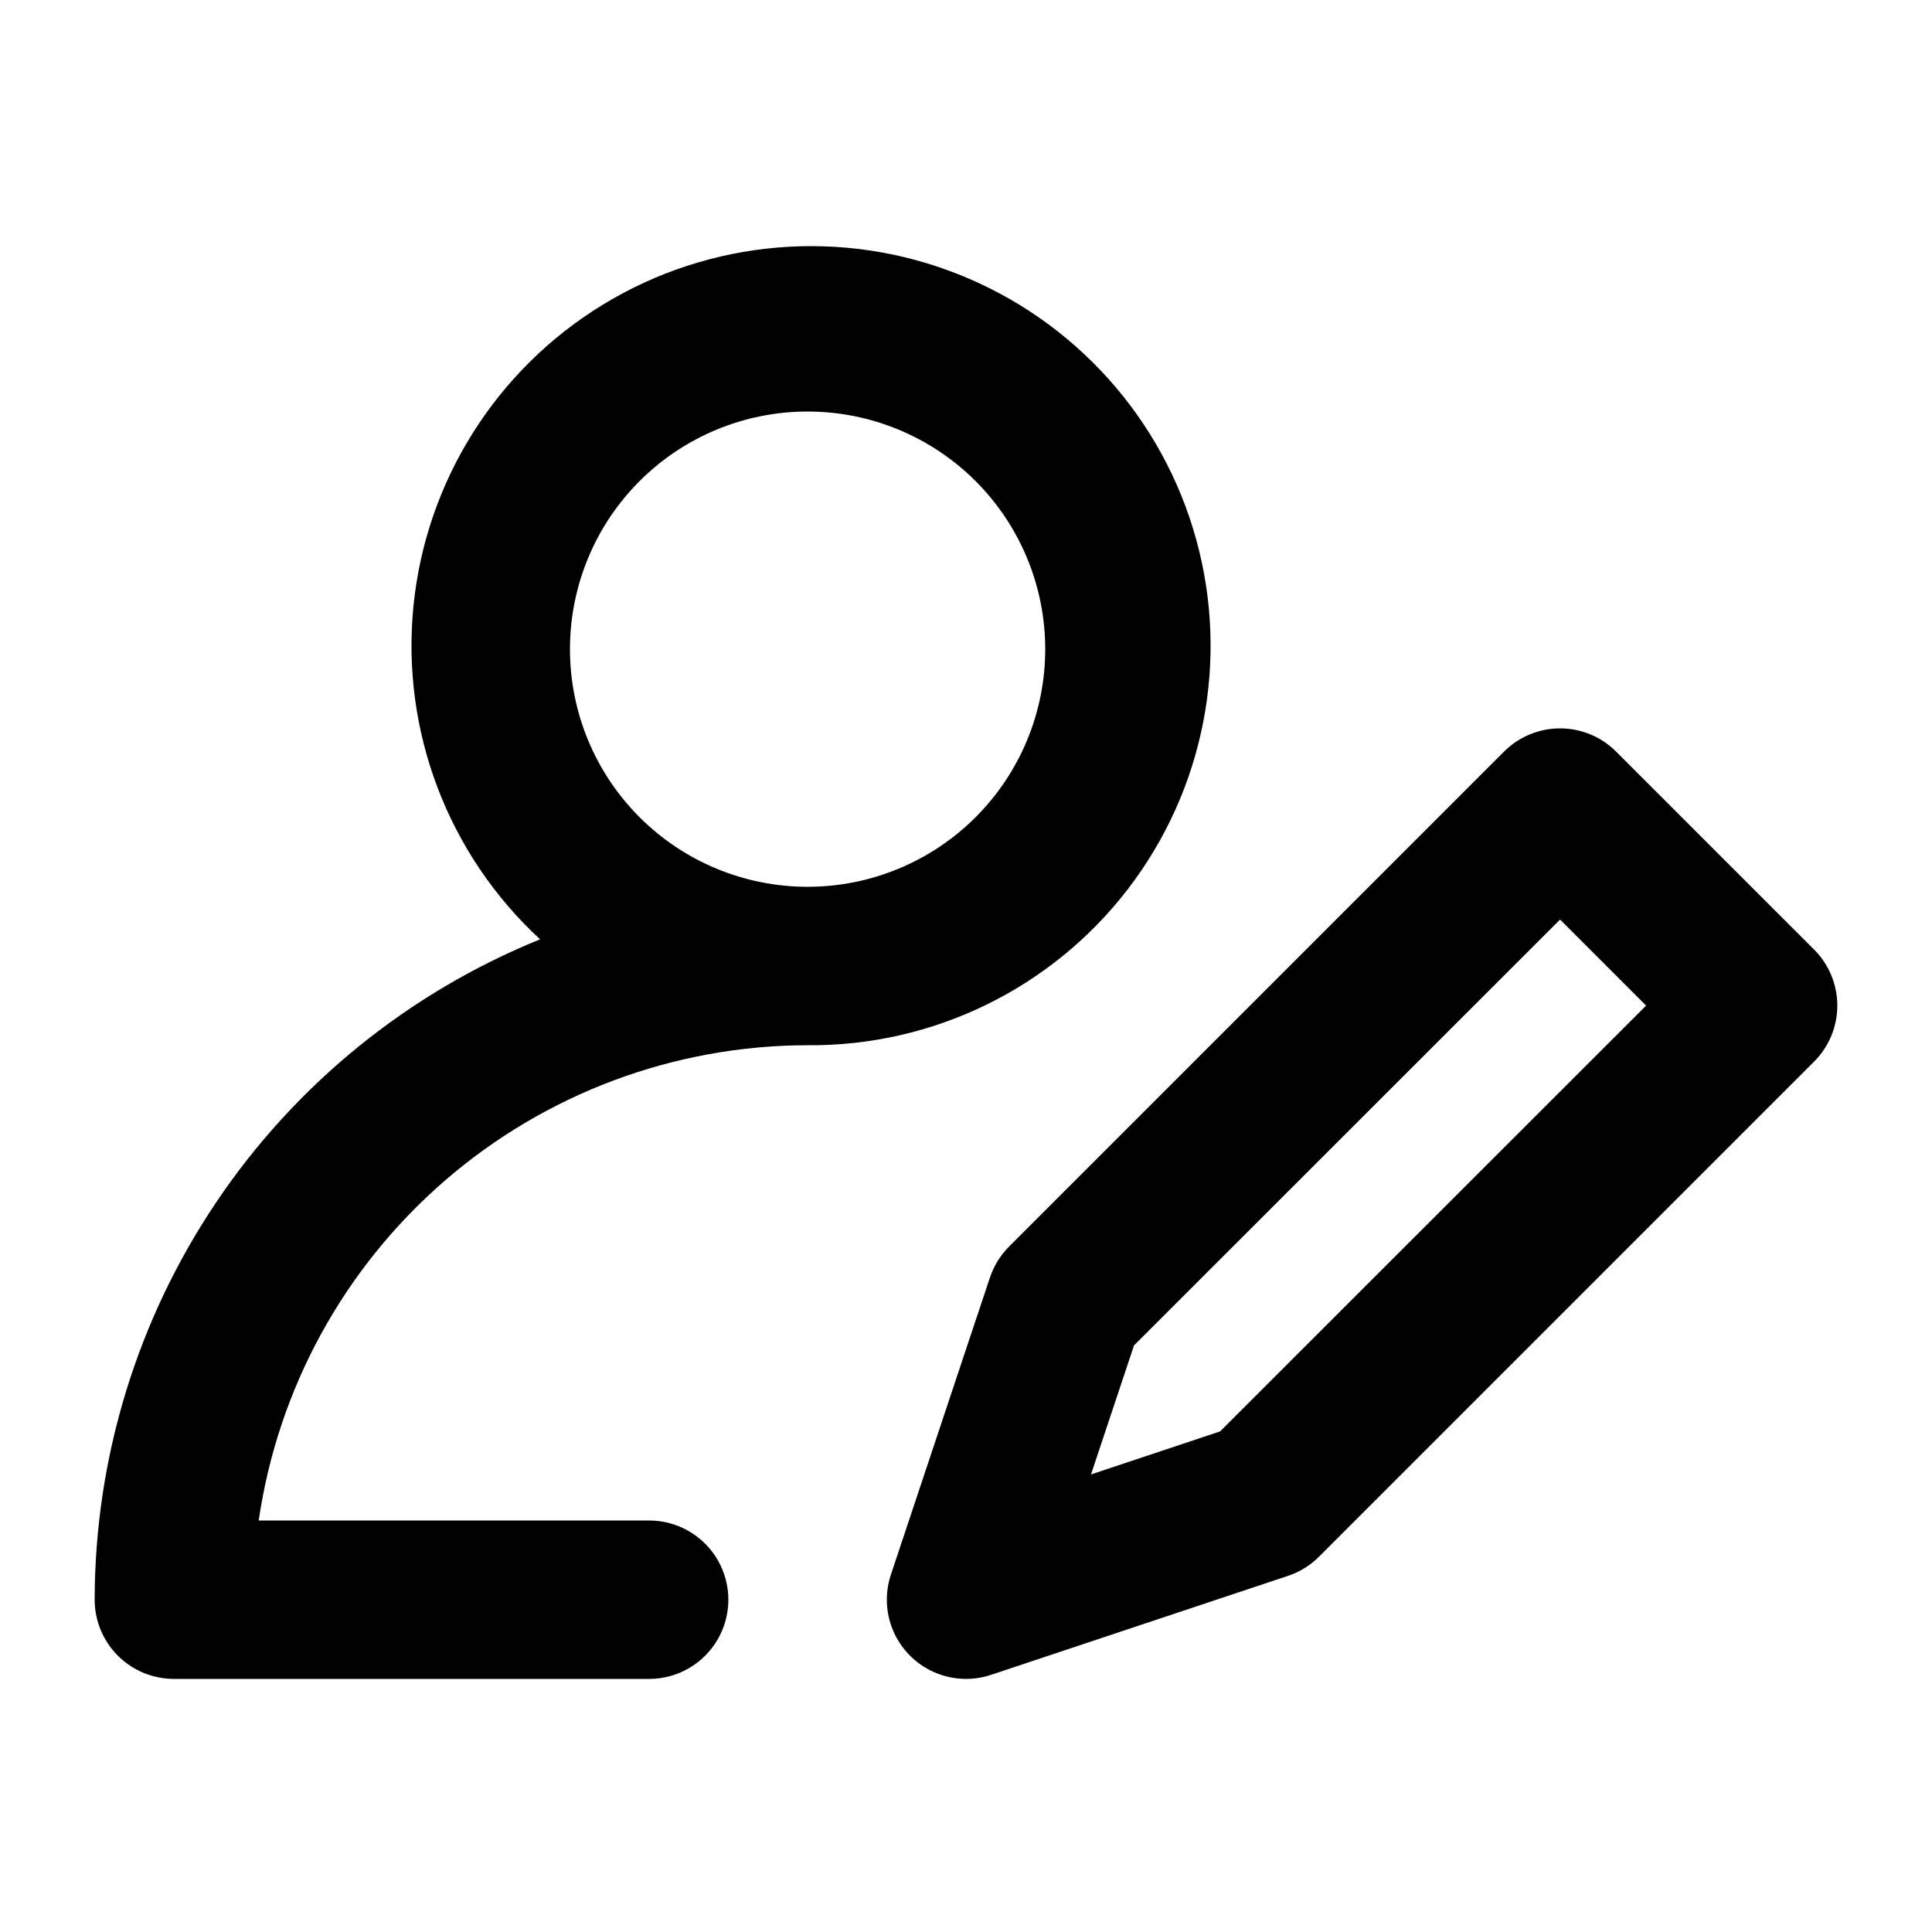
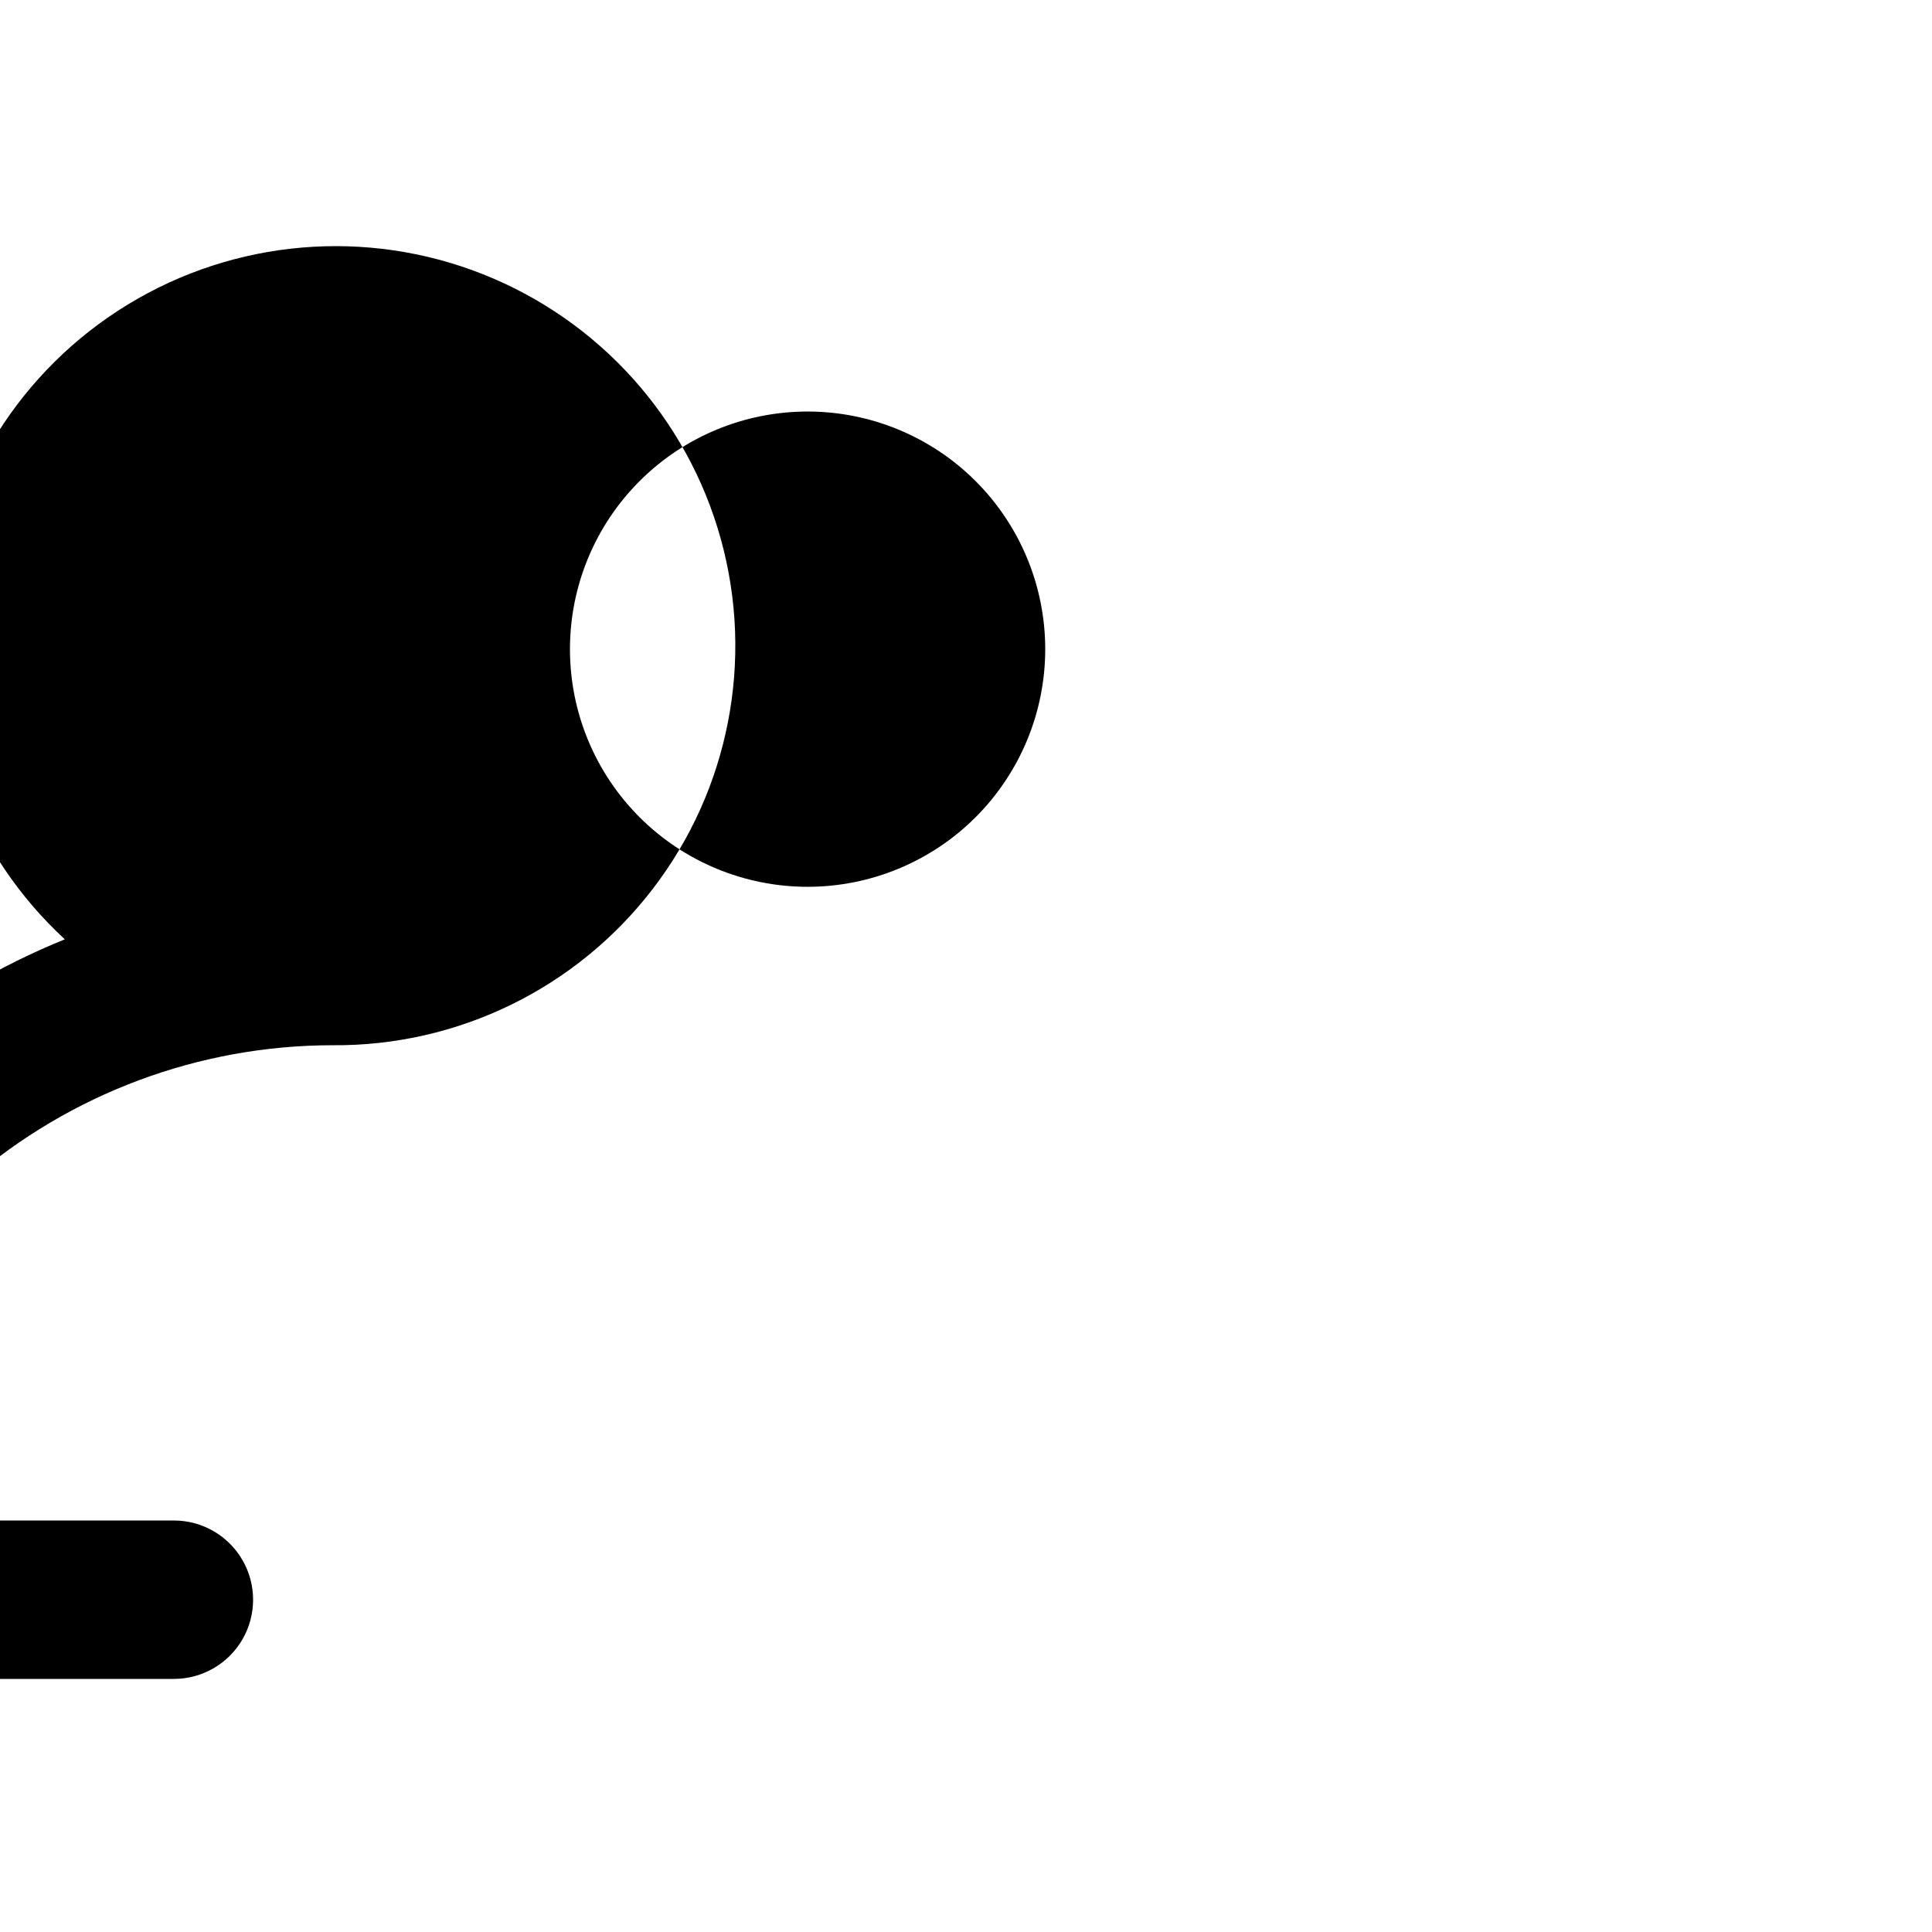
<svg xmlns="http://www.w3.org/2000/svg" fill="#000000" width="800px" height="800px" version="1.1" viewBox="144 144 512 512">
  <g>
-     <path d="m190.08 588.93h125.95c7.5 0 14.43-4 18.18-10.496 3.75-6.492 3.75-14.496 0-20.992-3.75-6.492-10.68-10.496-18.18-10.496h-103.47c5.094-34.953 22.594-66.91 49.297-90.035s60.836-35.871 96.16-35.914c33.219 0.285 64.648-15.031 84.887-41.379 20.238-26.344 26.938-60.66 18.094-92.684-8.84-32.023-32.199-58.039-63.086-70.27-30.887-12.227-65.727-9.25-94.09 8.039-28.367 17.293-46.973 46.895-50.254 79.953s9.145 65.742 33.559 88.273c-34.844 14.133-64.684 38.332-85.707 69.504-21.023 31.172-32.281 67.906-32.332 105.5 0 5.57 2.211 10.91 6.148 14.844 3.938 3.938 9.277 6.148 14.844 6.148zm167.94-335.87c16.699 0 32.719 6.633 44.531 18.445 11.809 11.809 18.445 27.828 18.445 44.531s-6.637 32.719-18.445 44.531c-11.812 11.809-27.832 18.445-44.531 18.445-16.703 0-32.723-6.637-44.531-18.445-11.812-11.812-18.445-27.828-18.445-44.531s6.633-32.723 18.445-44.531c11.809-11.812 27.828-18.445 44.531-18.445z" />
-     <path d="m572.28 343.17c-3.938-3.934-9.277-6.144-14.844-6.144s-10.902 2.211-14.84 6.144l-131.2 131.2v0.004c-2.297 2.309-4.027 5.117-5.059 8.207l-26.238 78.719h-0.004c-2.129 6.398-1.059 13.434 2.883 18.902 3.941 5.473 10.273 8.719 17.02 8.723 2.254-0.004 4.492-0.363 6.633-1.07l78.719-26.238c3.094-1.035 5.906-2.773 8.207-5.082l131.2-131.2h0.004c3.934-3.938 6.144-9.273 6.144-14.84s-2.211-10.906-6.144-14.844zm-104.96 180.18-34.195 11.398 11.398-34.195 112.91-112.86 22.801 22.801z" />
+     <path d="m190.08 588.93c7.5 0 14.43-4 18.18-10.496 3.75-6.492 3.75-14.496 0-20.992-3.75-6.492-10.68-10.496-18.18-10.496h-103.47c5.094-34.953 22.594-66.91 49.297-90.035s60.836-35.871 96.16-35.914c33.219 0.285 64.648-15.031 84.887-41.379 20.238-26.344 26.938-60.66 18.094-92.684-8.84-32.023-32.199-58.039-63.086-70.27-30.887-12.227-65.727-9.25-94.09 8.039-28.367 17.293-46.973 46.895-50.254 79.953s9.145 65.742 33.559 88.273c-34.844 14.133-64.684 38.332-85.707 69.504-21.023 31.172-32.281 67.906-32.332 105.5 0 5.57 2.211 10.91 6.148 14.844 3.938 3.938 9.277 6.148 14.844 6.148zm167.94-335.87c16.699 0 32.719 6.633 44.531 18.445 11.809 11.809 18.445 27.828 18.445 44.531s-6.637 32.719-18.445 44.531c-11.812 11.809-27.832 18.445-44.531 18.445-16.703 0-32.723-6.637-44.531-18.445-11.812-11.812-18.445-27.828-18.445-44.531s6.633-32.723 18.445-44.531c11.809-11.812 27.828-18.445 44.531-18.445z" />
  </g>
</svg>